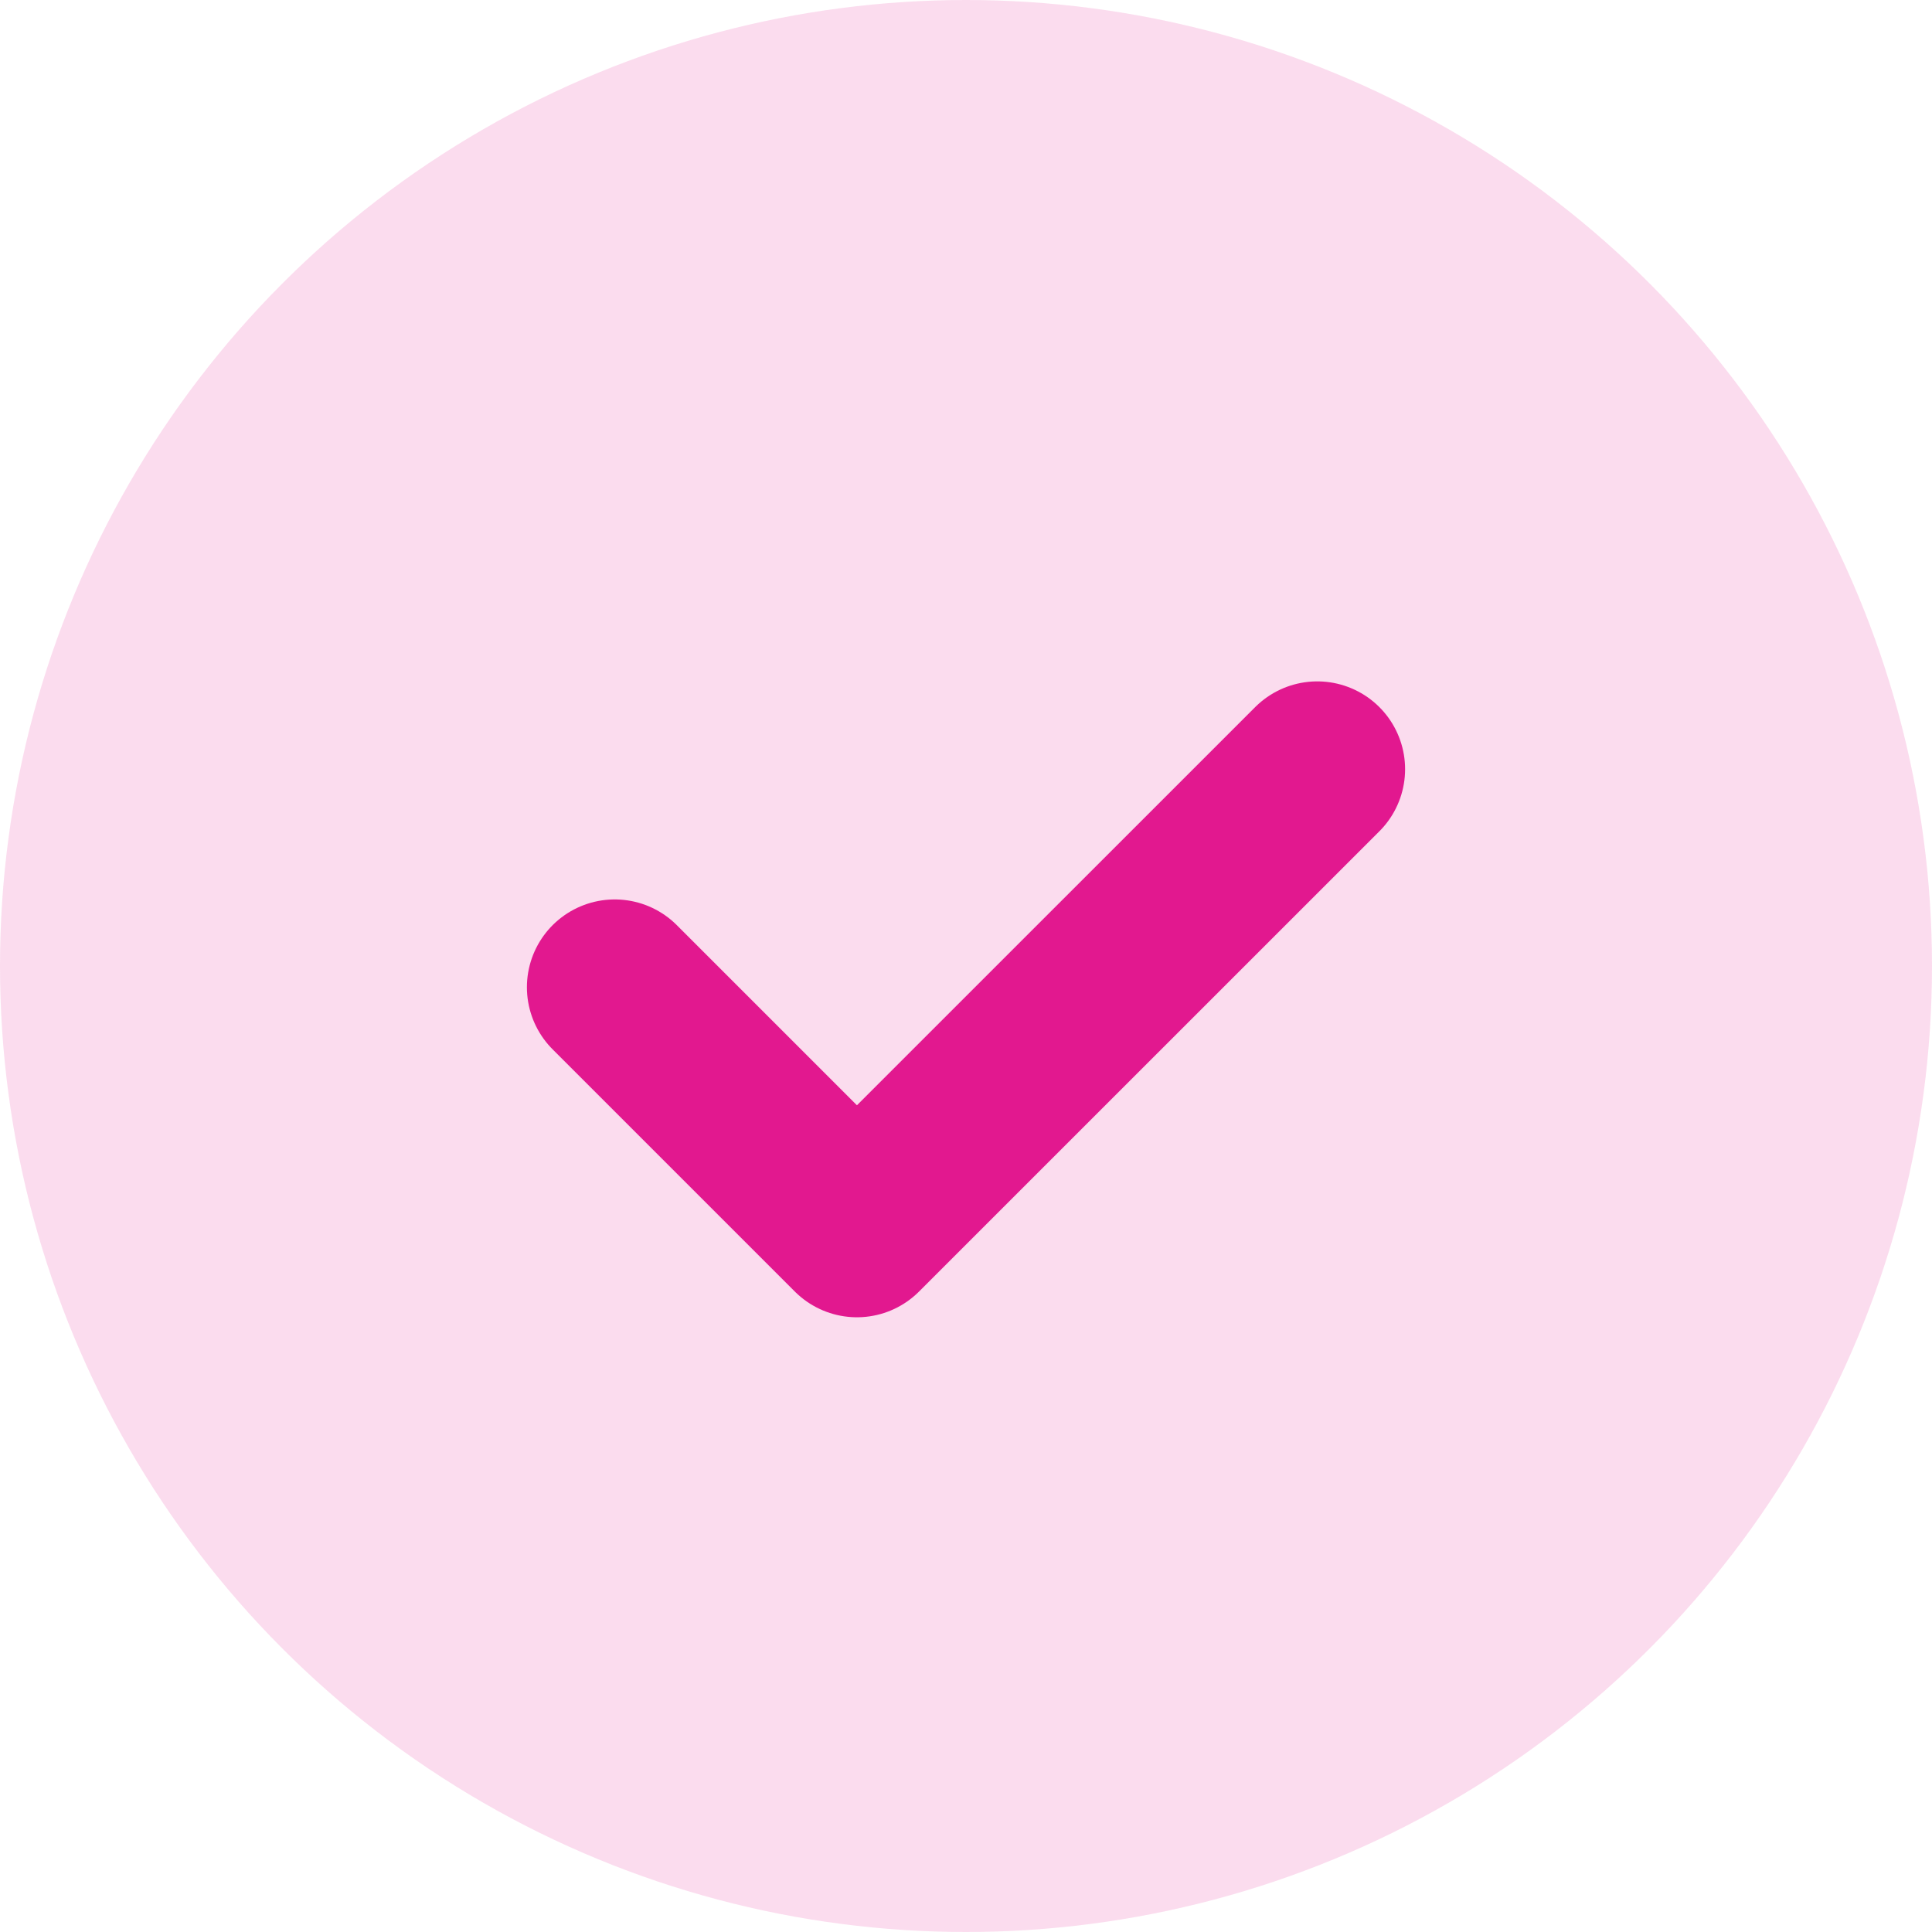
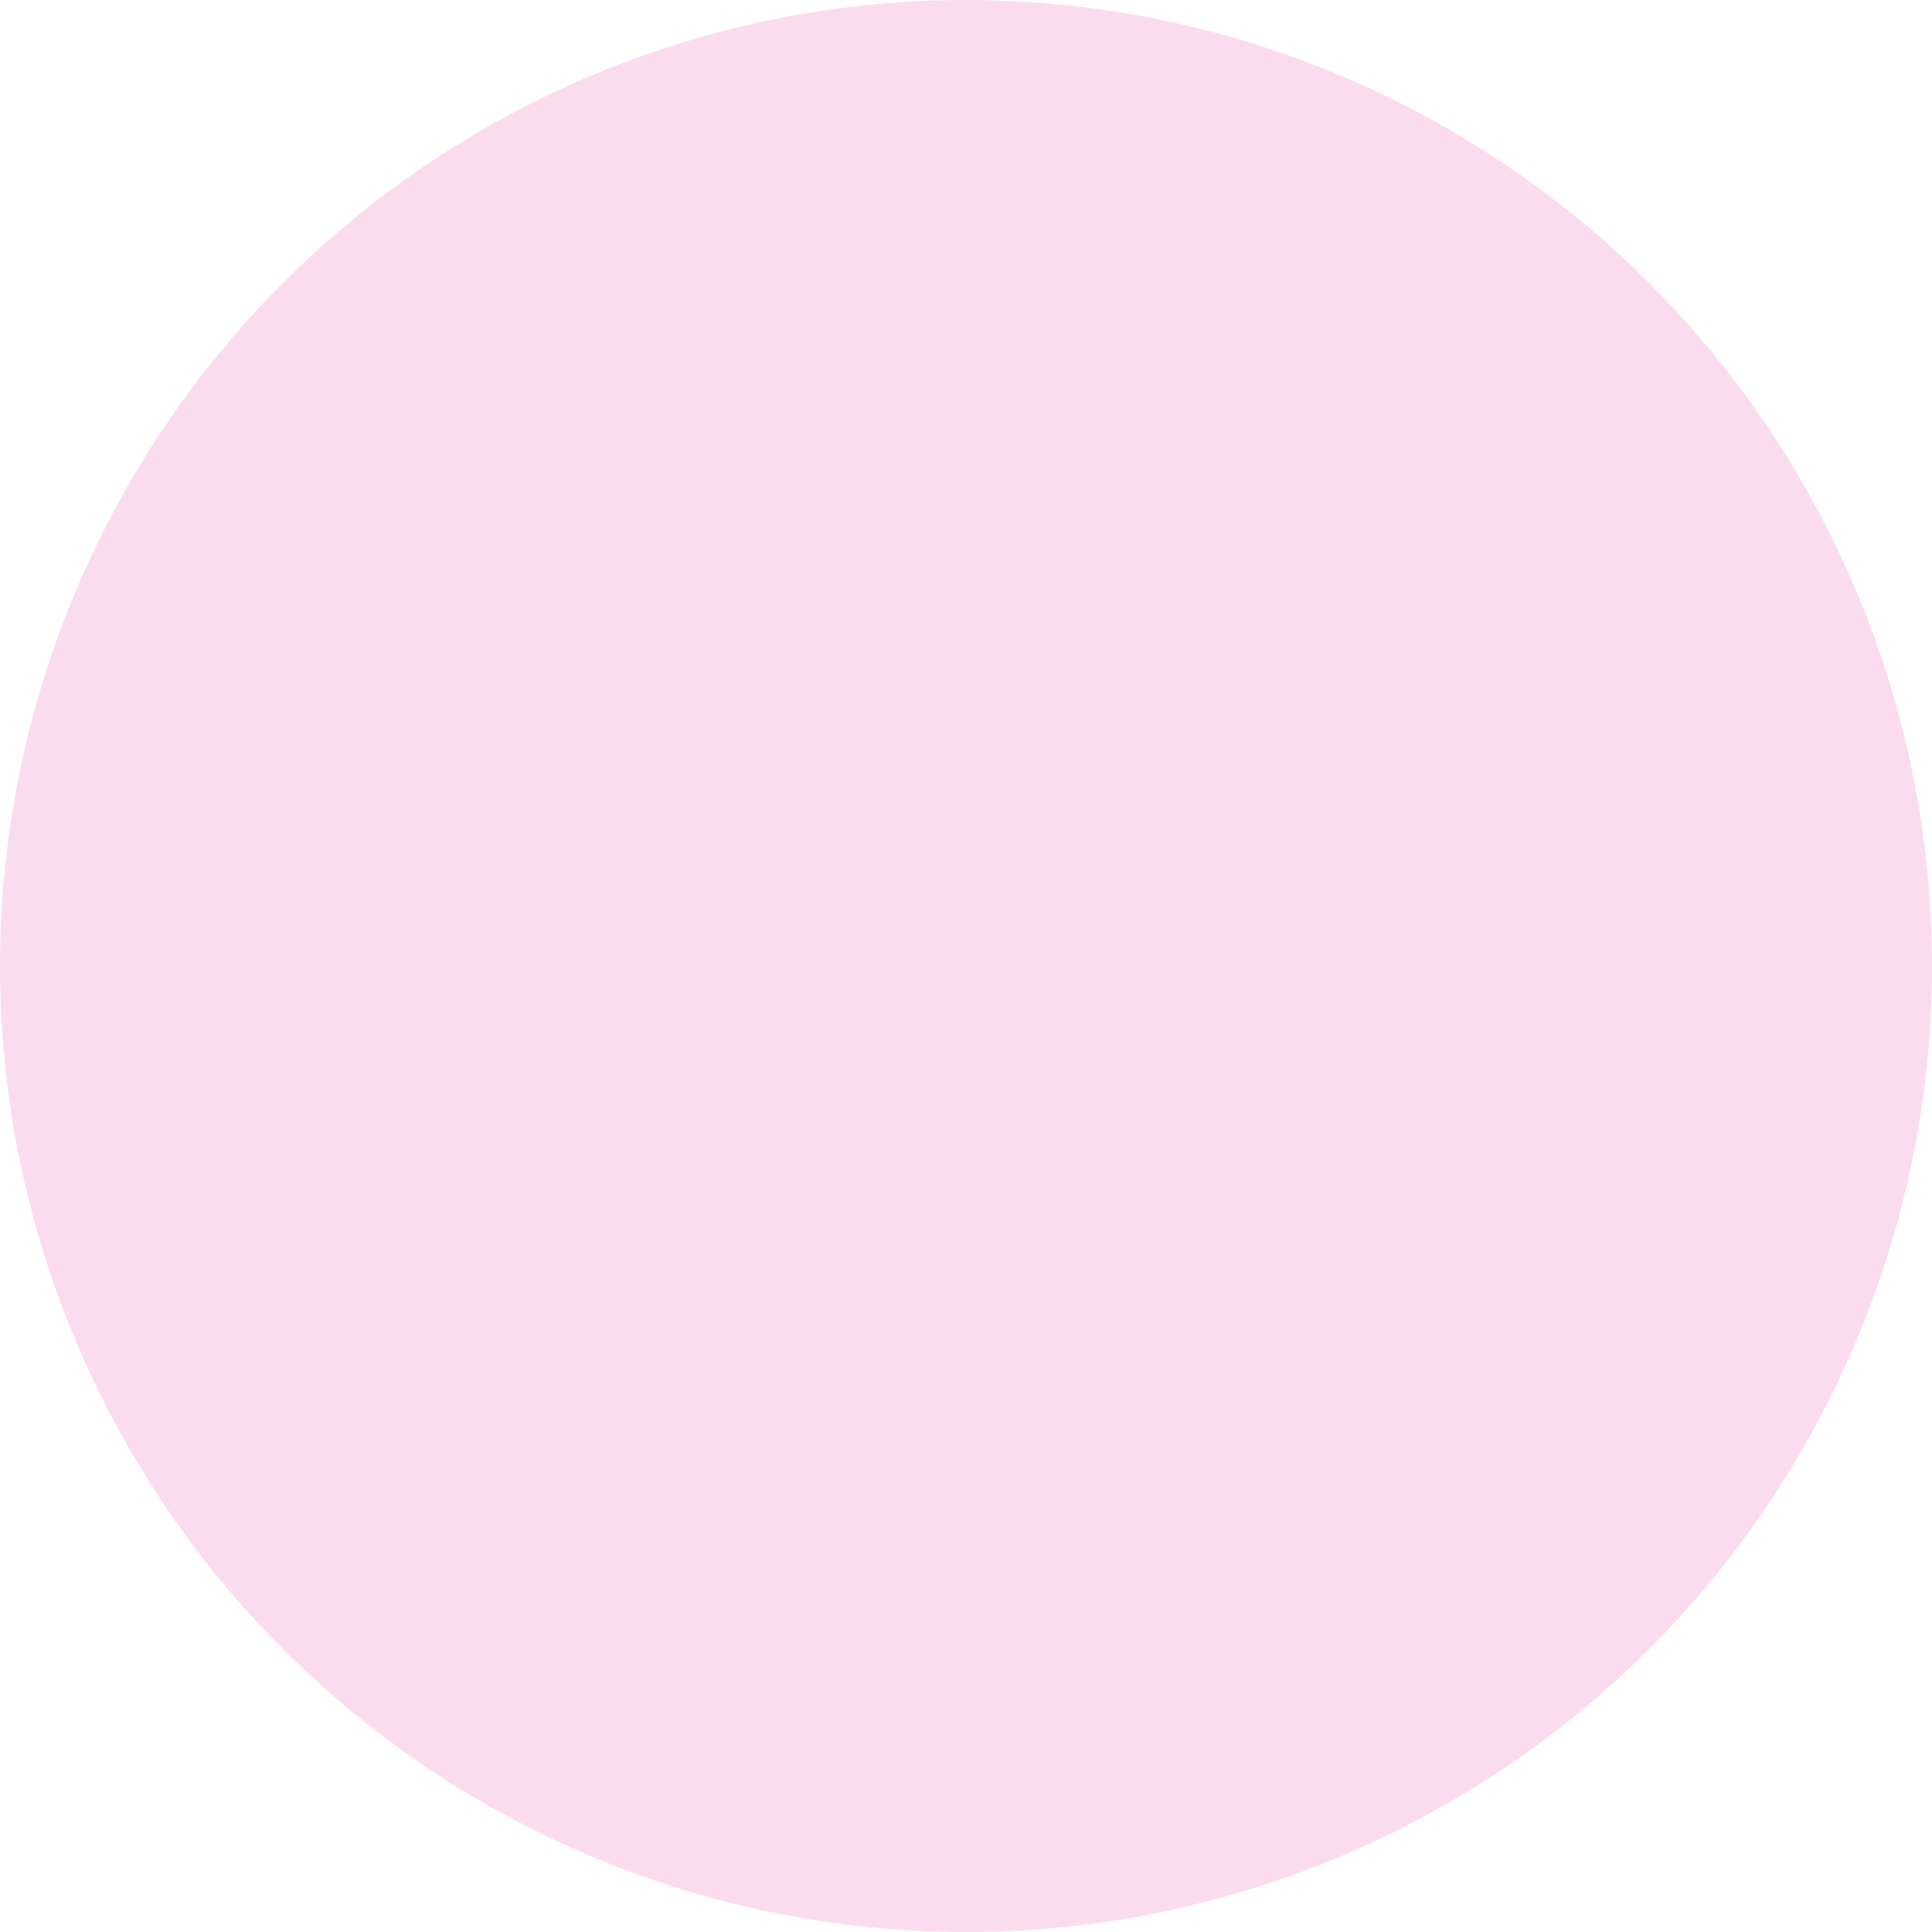
<svg xmlns="http://www.w3.org/2000/svg" width="22" height="22" viewBox="0 0 22 22" fill="none">
  <g id="Icons/check">
    <circle id="Ellipse 678" cx="11" cy="11" r="11" fill="#E2188F" fill-opacity="0.15" />
-     <path id="Vector 6" d="M7 11.242L9.758 14L15 8.759" stroke="#E2188F" stroke-width="2" stroke-linecap="round" stroke-linejoin="round" />
  </g>
</svg>